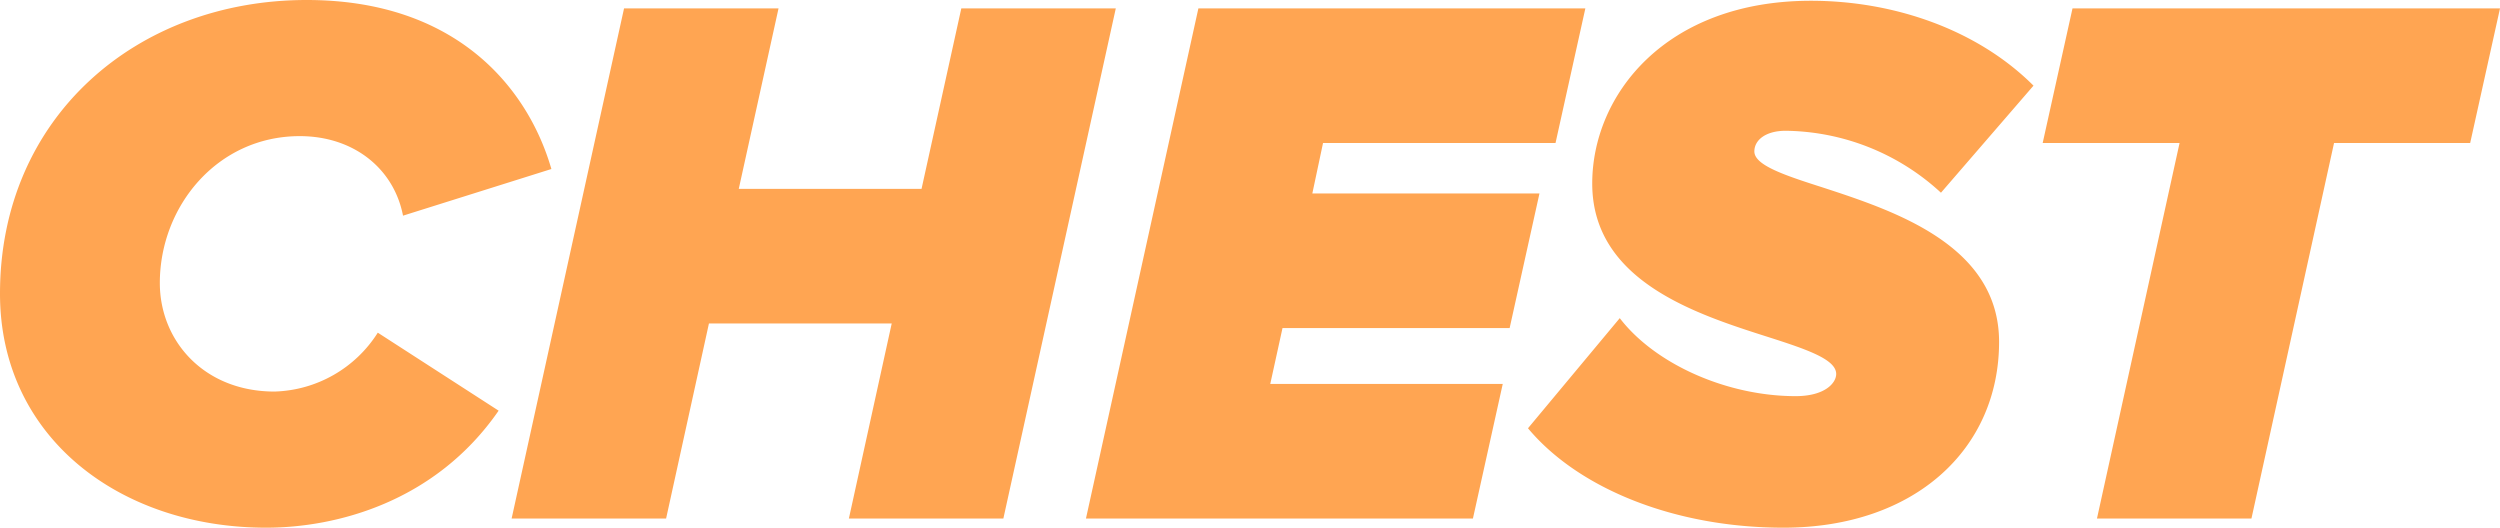
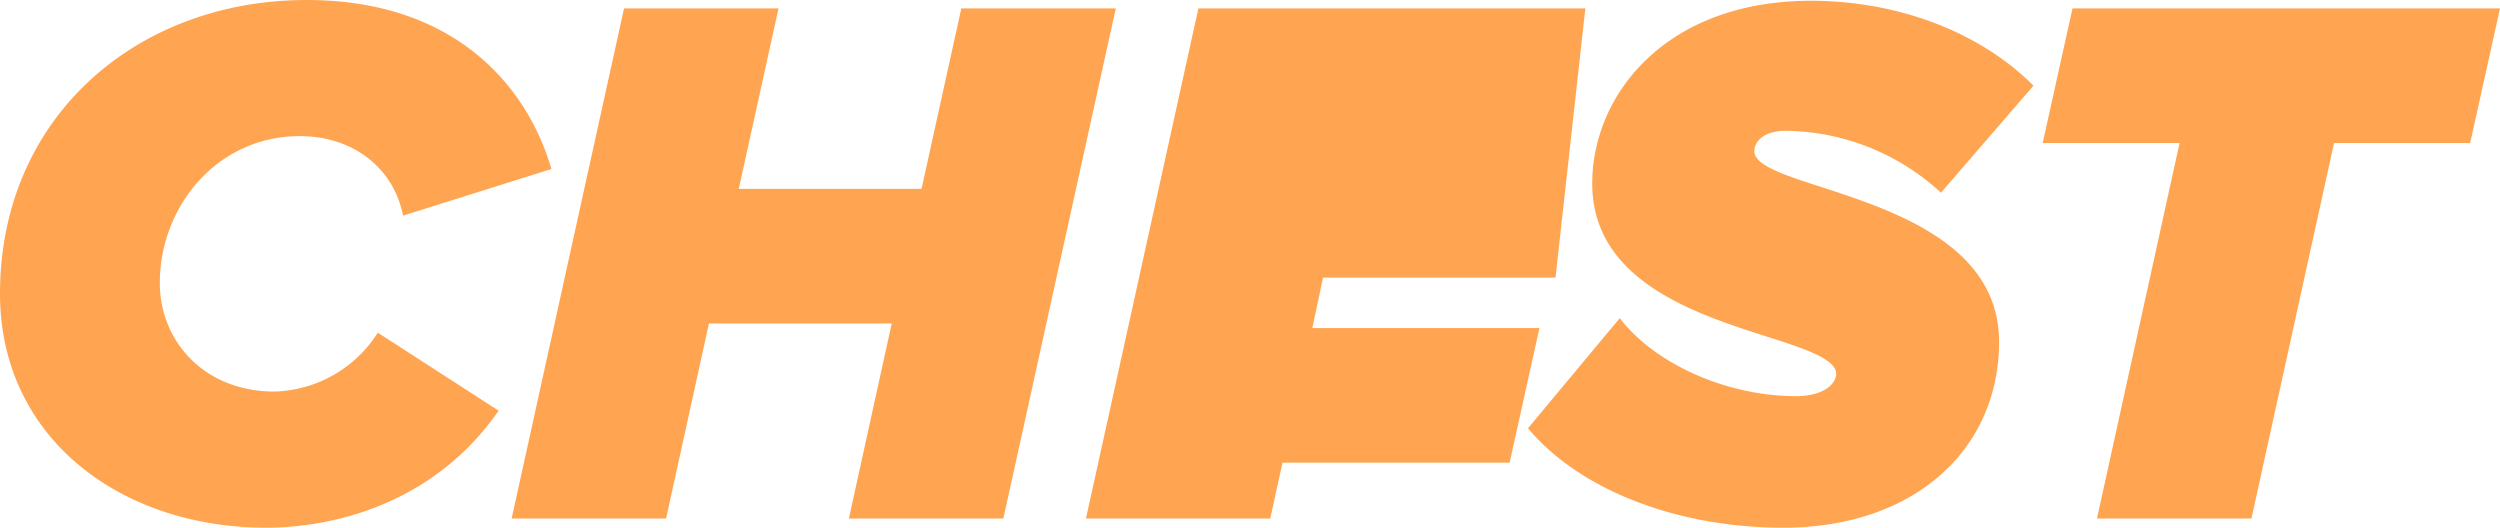
<svg xmlns="http://www.w3.org/2000/svg" width="196.14" height="41.4">
-   <path d="M0 23.04C0 34.32 9.42 41.4 20.88 41.4c5.46 0 13.26-1.98 18.24-9.18l-9.48-6.12a9.919 9.919 0 01-8.1 4.62c-5.52 0-9-3.96-9-8.52 0-6 4.5-11.52 10.98-11.52 4.2 0 7.38 2.52 8.1 6.24l11.64-3.66C41.4 6.84 35.76 0 24.06 0 10.74 0 0 9.18 0 23.04zm66.6 17.64h12.12L87.54.66H75.42L72.3 14.82H57.96L61.08.66H48.96l-8.82 40.02h12.12l3.36-15.3h14.34zm18.6 0h30.36l2.34-10.56H99.66l.96-4.38h17.82l2.34-10.56h-17.82l.84-3.96h18.24L124.38.66H94.02zm34.68-7.08c3.96 4.74 11.52 7.8 20.04 7.8 10.32 0 16.92-6.18 16.92-14.58 0-7.56-8.16-10.26-13.86-12.12-3-.96-5.34-1.74-5.34-2.82 0-.9.9-1.62 2.46-1.62a18.252 18.252 0 0112.18 4.86l7.26-8.4C155.16 2.34 148.62.06 142.08.06c-11.4 0-17.16 7.38-17.16 14.34 0 7.68 8.22 10.26 13.86 12.06 3 .96 5.28 1.74 5.28 2.88 0 .72-.9 1.74-3.18 1.74-5.4 0-11.04-2.52-13.8-6.12zm44.64 7.08h12.12l6.48-29.46h10.68L196.14.66H162.6l-2.34 10.56H171z" fill="#ffa552" />
+   <path d="M0 23.04C0 34.32 9.42 41.4 20.88 41.4c5.46 0 13.26-1.98 18.24-9.18l-9.48-6.12a9.919 9.919 0 01-8.1 4.62c-5.52 0-9-3.96-9-8.52 0-6 4.5-11.52 10.98-11.52 4.2 0 7.38 2.52 8.1 6.24l11.64-3.66C41.4 6.84 35.76 0 24.06 0 10.74 0 0 9.18 0 23.04zm66.6 17.64h12.12L87.54.66H75.42L72.3 14.82H57.96L61.08.66H48.96l-8.82 40.02h12.12l3.36-15.3h14.34zm18.6 0h30.36H99.66l.96-4.38h17.82l2.34-10.56h-17.82l.84-3.96h18.24L124.38.66H94.02zm34.68-7.08c3.96 4.74 11.52 7.8 20.04 7.8 10.32 0 16.92-6.18 16.92-14.58 0-7.56-8.16-10.26-13.86-12.12-3-.96-5.34-1.74-5.34-2.82 0-.9.9-1.62 2.46-1.62a18.252 18.252 0 0112.18 4.86l7.26-8.4C155.16 2.34 148.62.06 142.08.06c-11.4 0-17.16 7.38-17.16 14.34 0 7.68 8.22 10.26 13.86 12.06 3 .96 5.28 1.74 5.28 2.88 0 .72-.9 1.74-3.18 1.74-5.4 0-11.04-2.52-13.8-6.12zm44.64 7.08h12.12l6.48-29.46h10.68L196.14.66H162.6l-2.34 10.56H171z" fill="#ffa552" />
</svg>